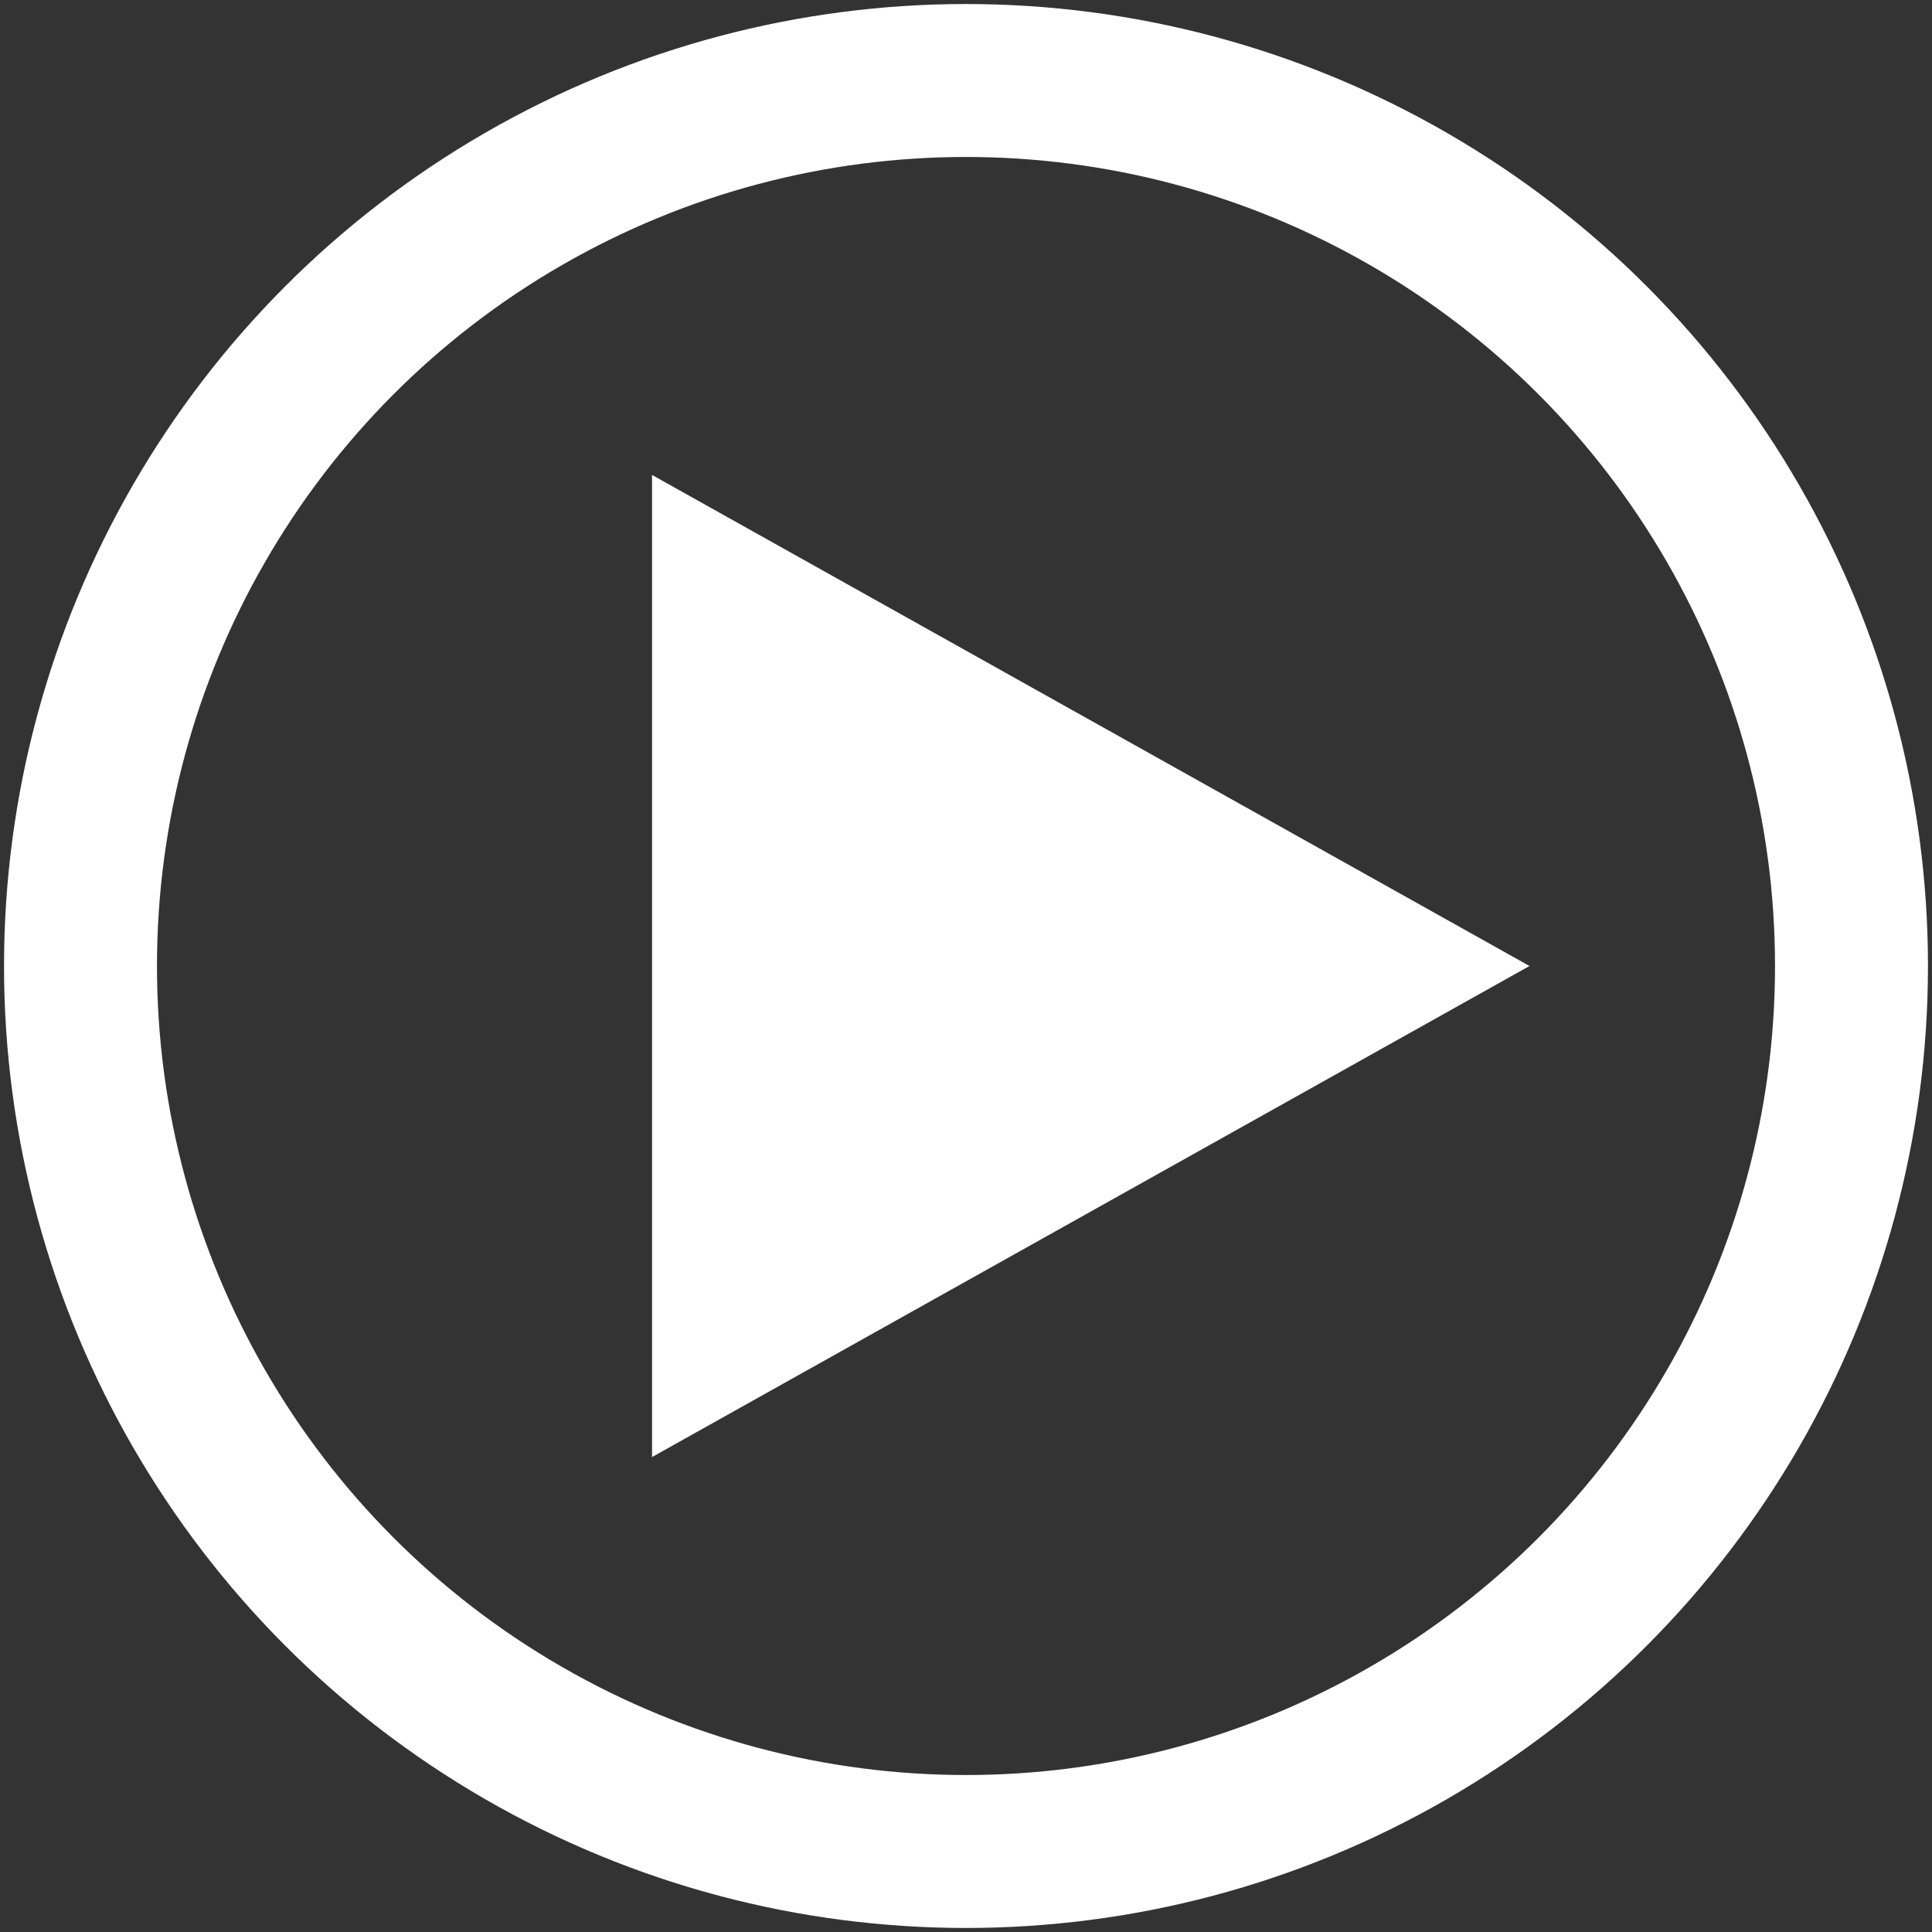
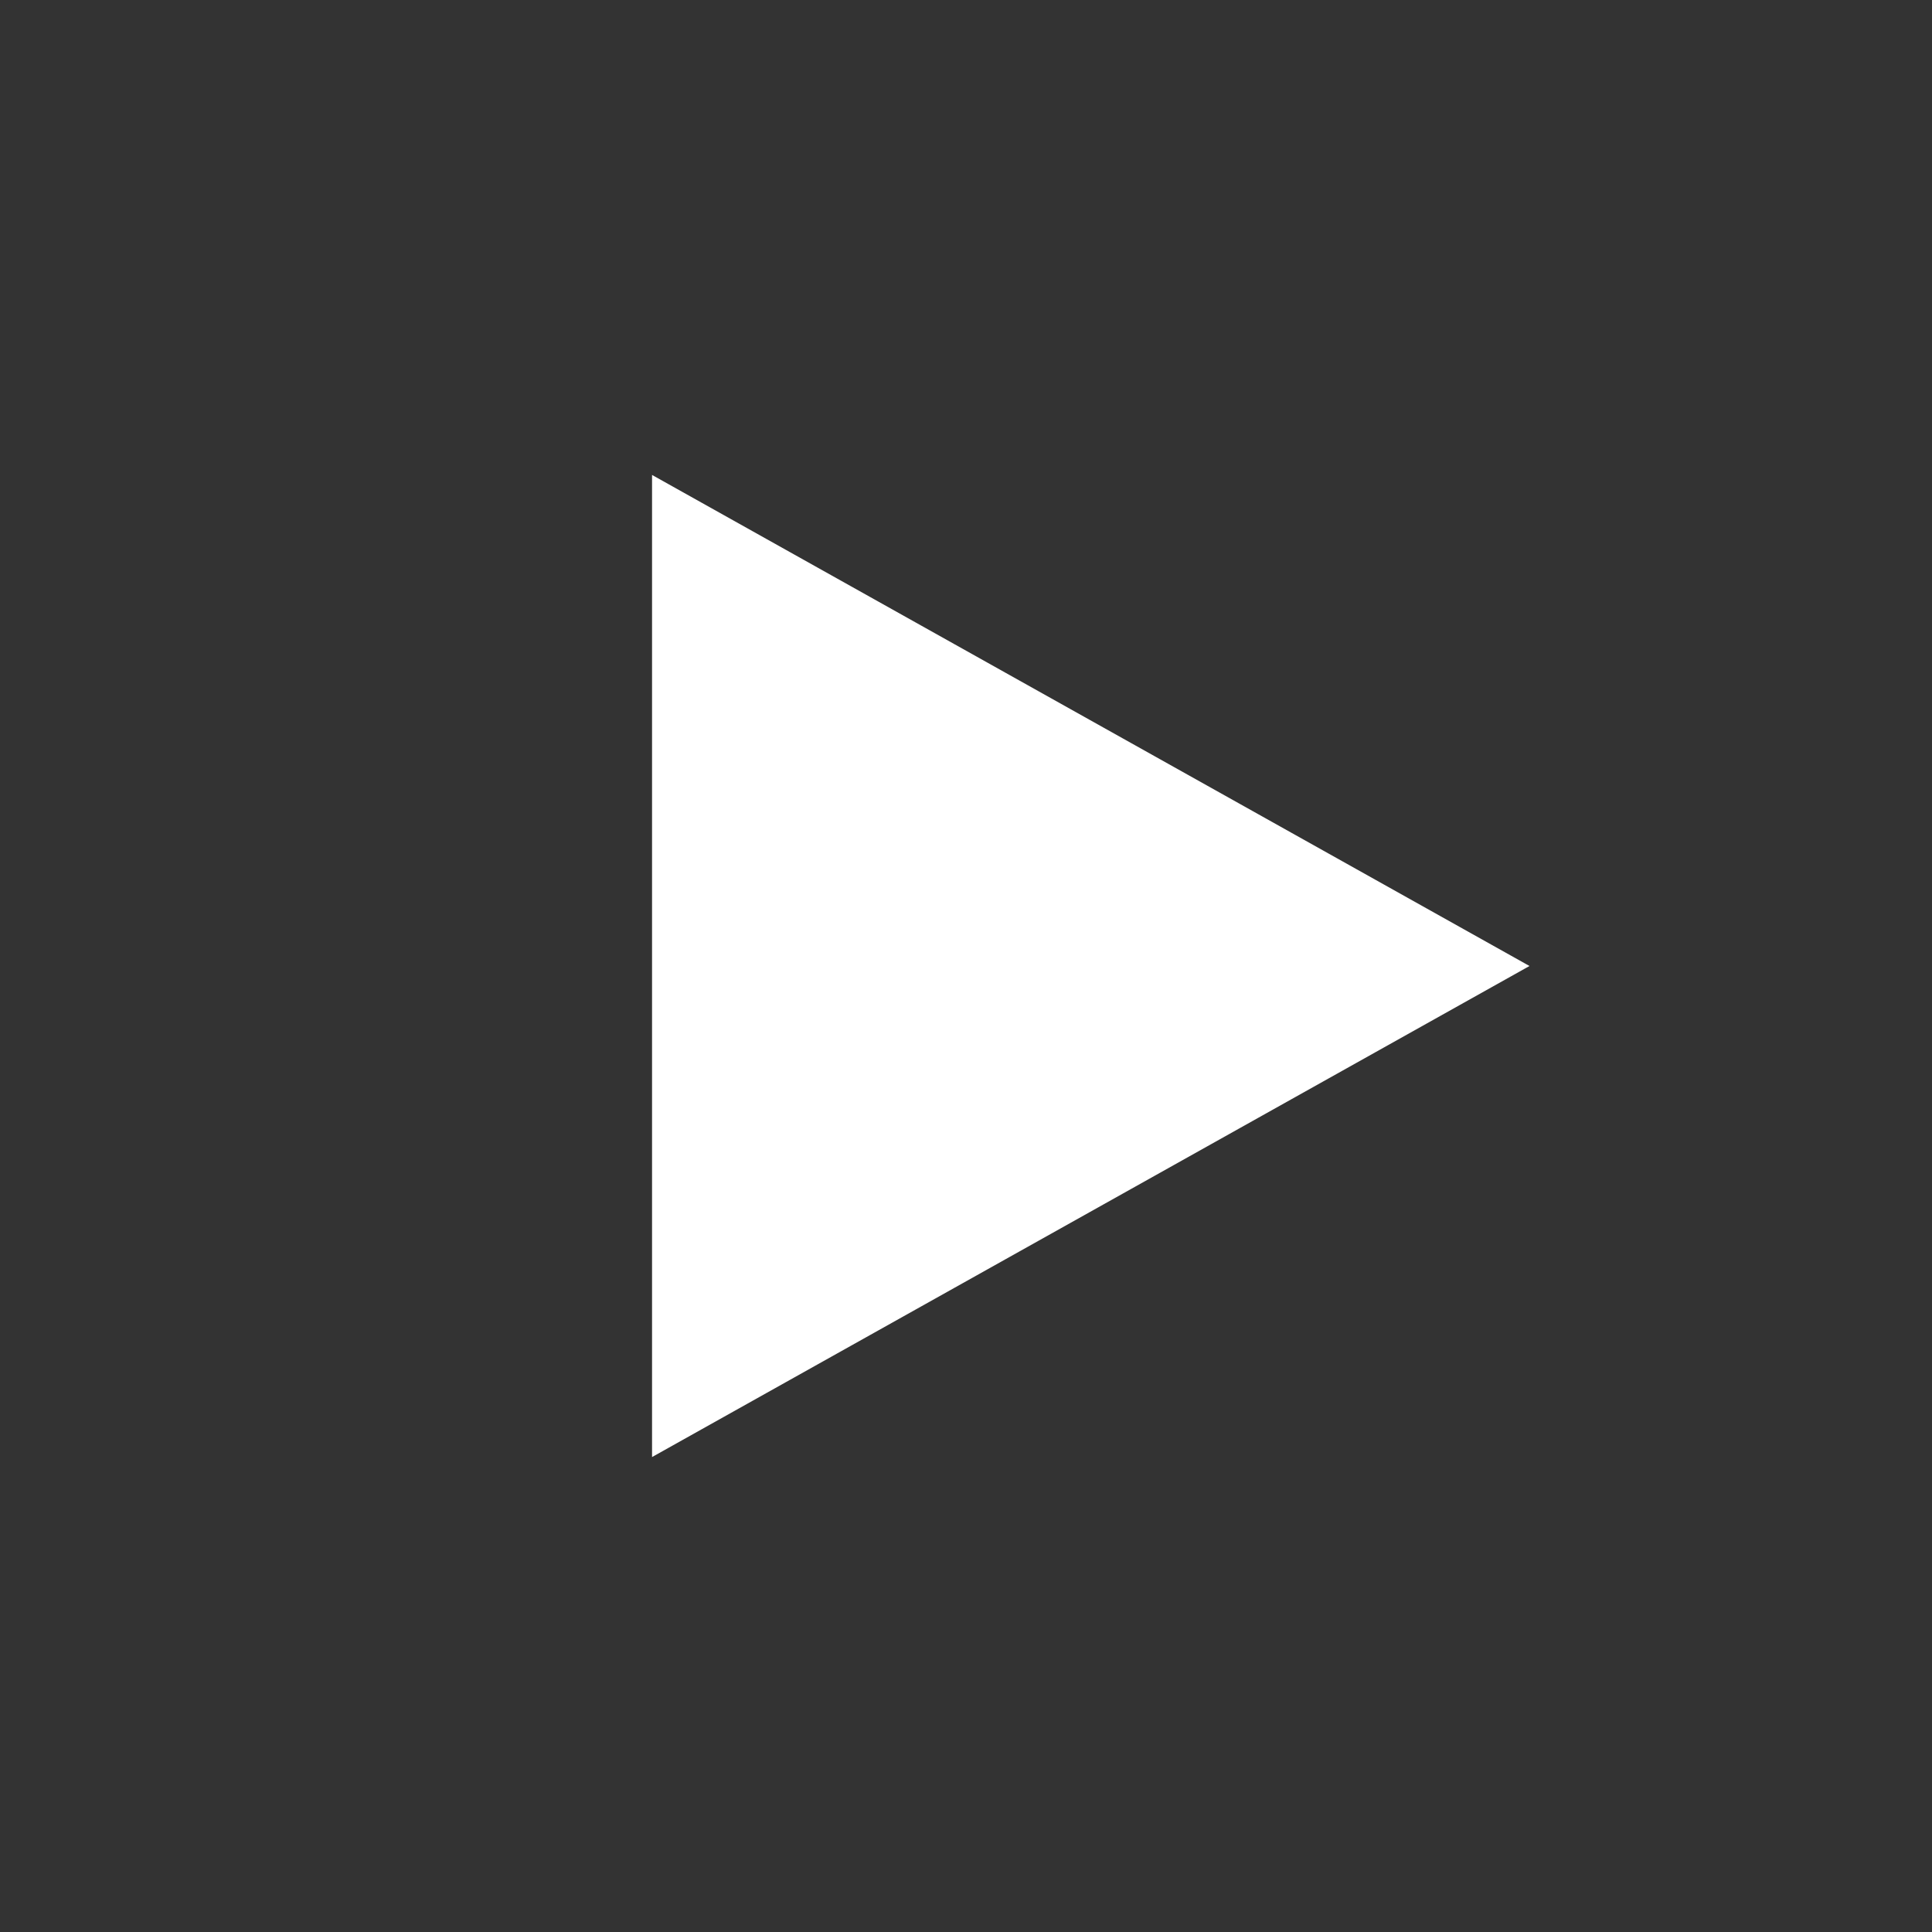
<svg xmlns="http://www.w3.org/2000/svg" width="240px" height="240px" viewBox="0 0 240 240" version="1.1">
  <rect x="0" y="0" width="240" height="240" fill="#333333" stroke="none" />
  <title>Play</title>
  <desc>Created with Sketch.</desc>
  <defs />
  <g id="Page-1" stroke="none" stroke-width="1" fill="none" fill-rule="evenodd">
    <g id="Artboard-2" transform="translate(-23, -13)">
      <g id="Play" transform="translate(33, 23)">
-         <circle id="Oval" stroke="#ffffff" stroke-width="19" cx="110" cy="110" r="110" />
        <polygon id="Triangle" fill="#ffffff" points="180 110 71 171 71 49" />
      </g>
    </g>
  </g>
</svg>